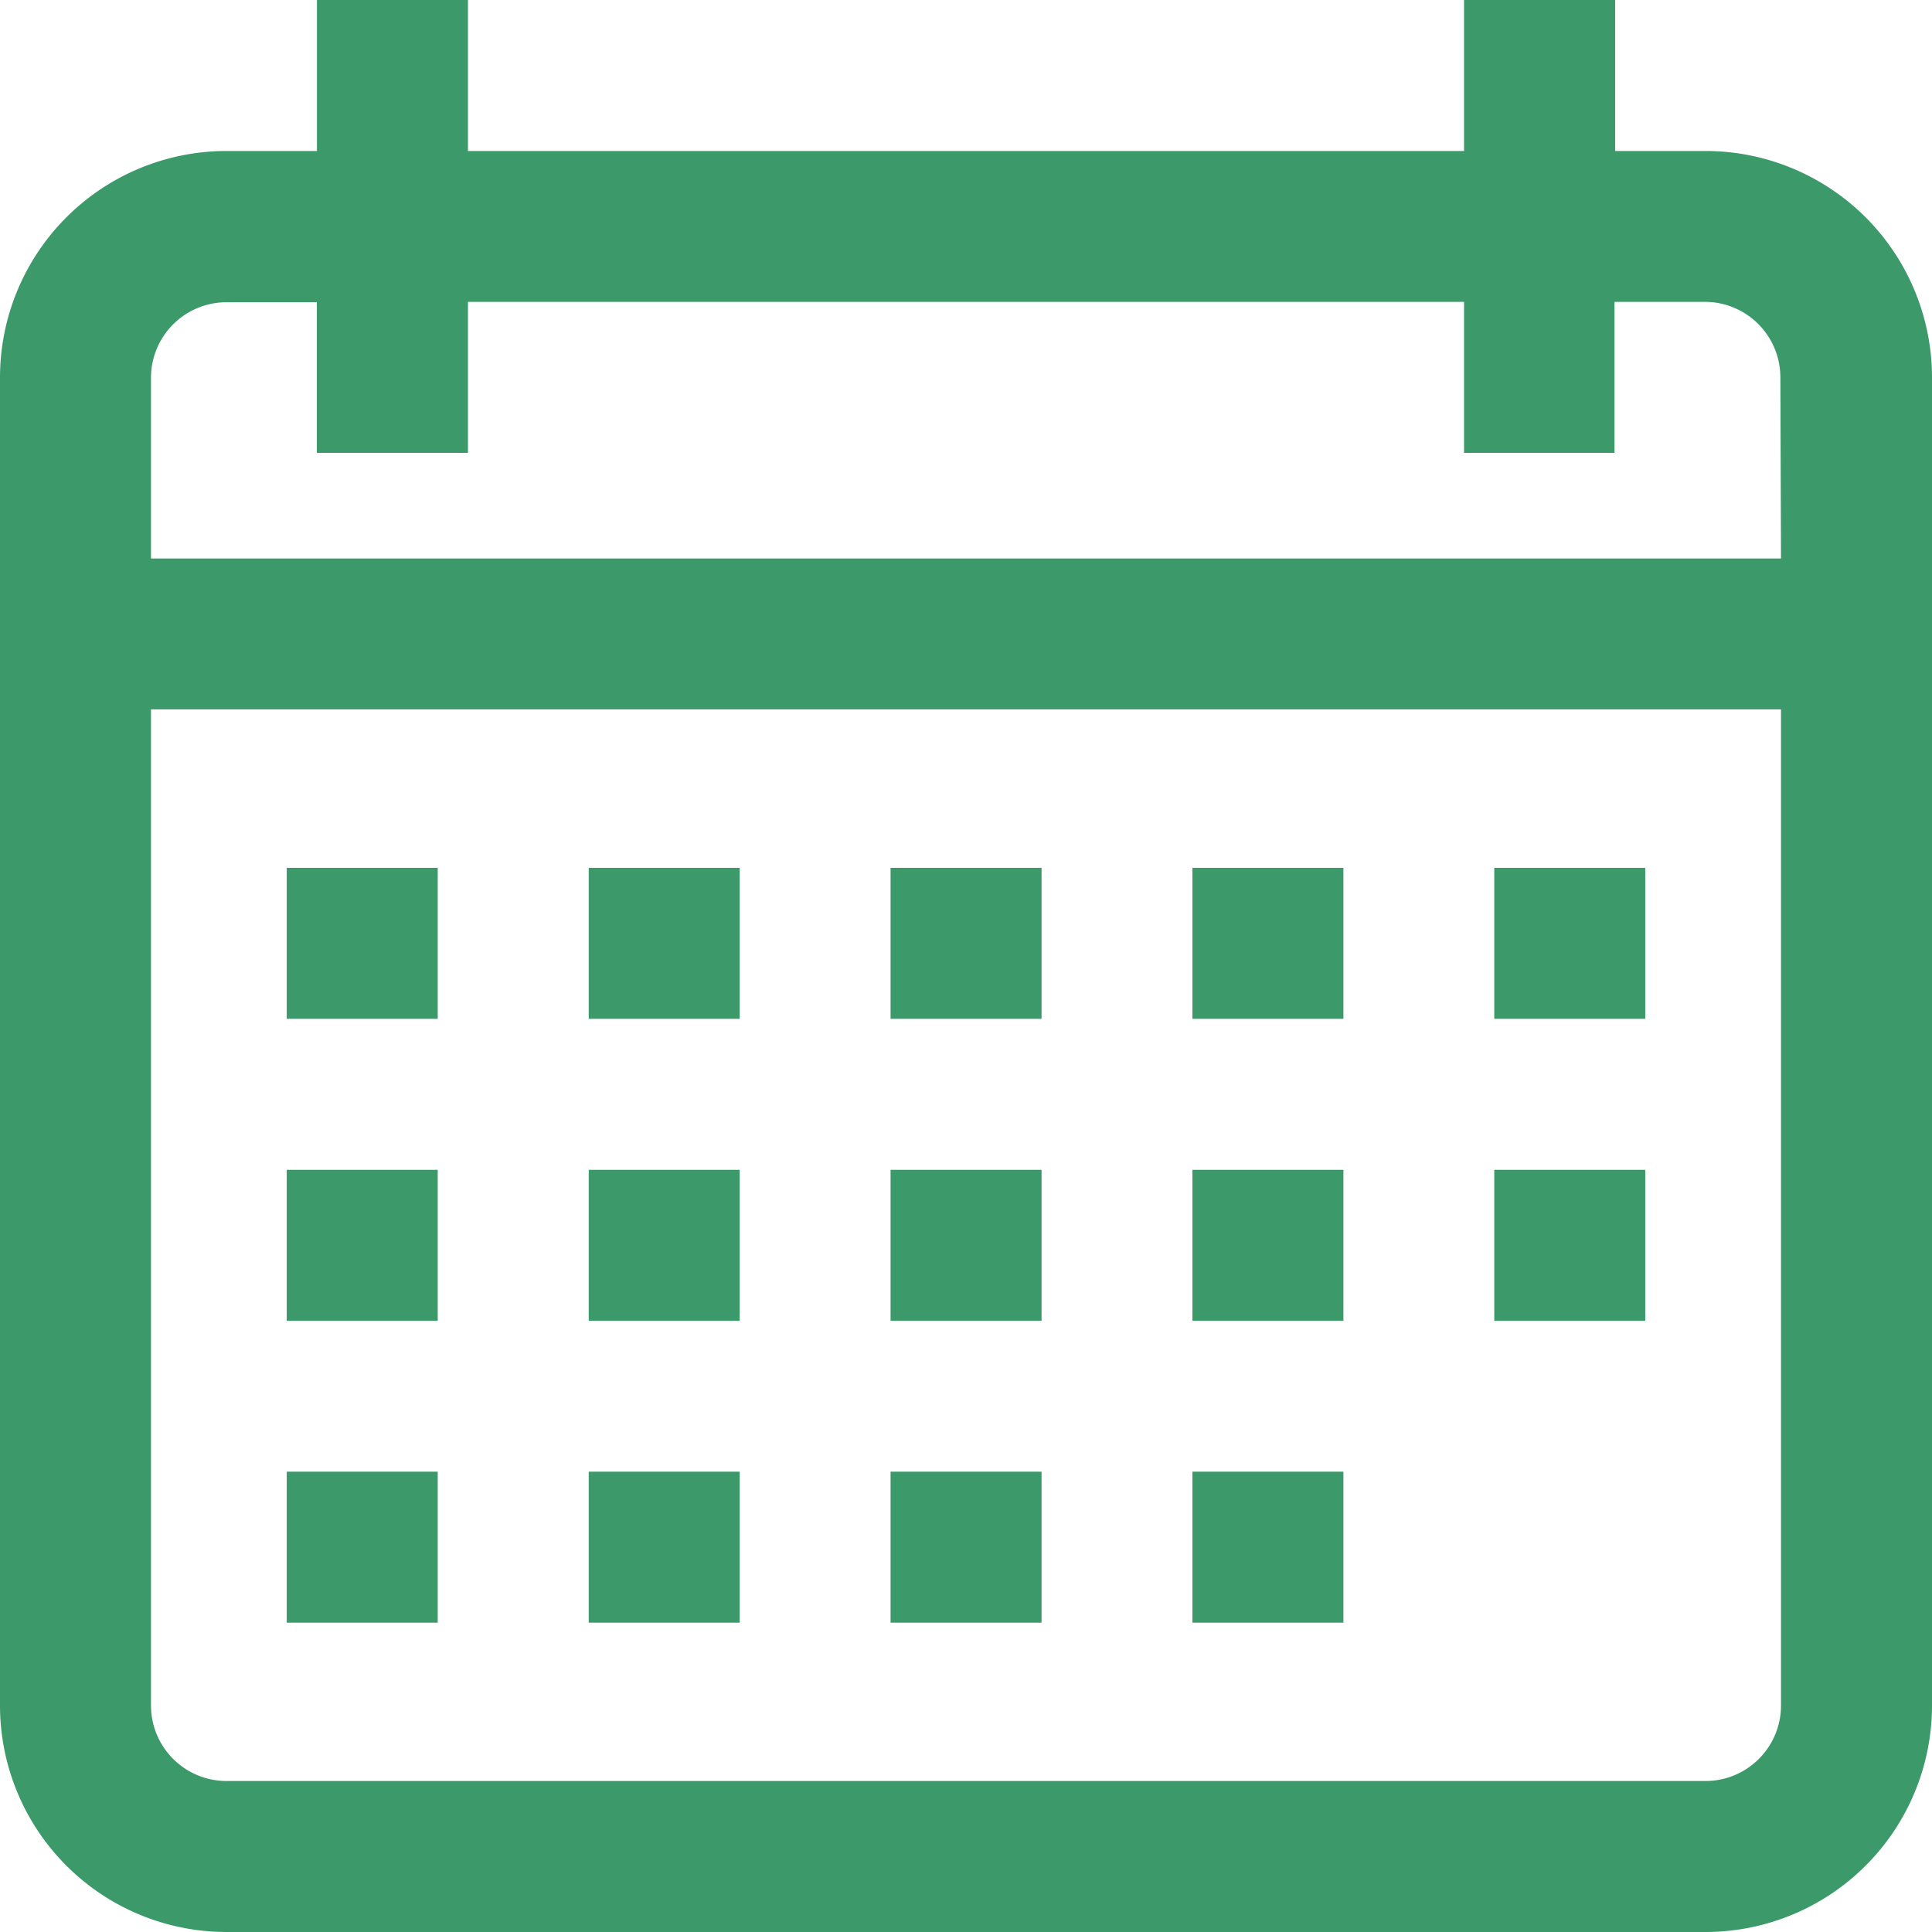
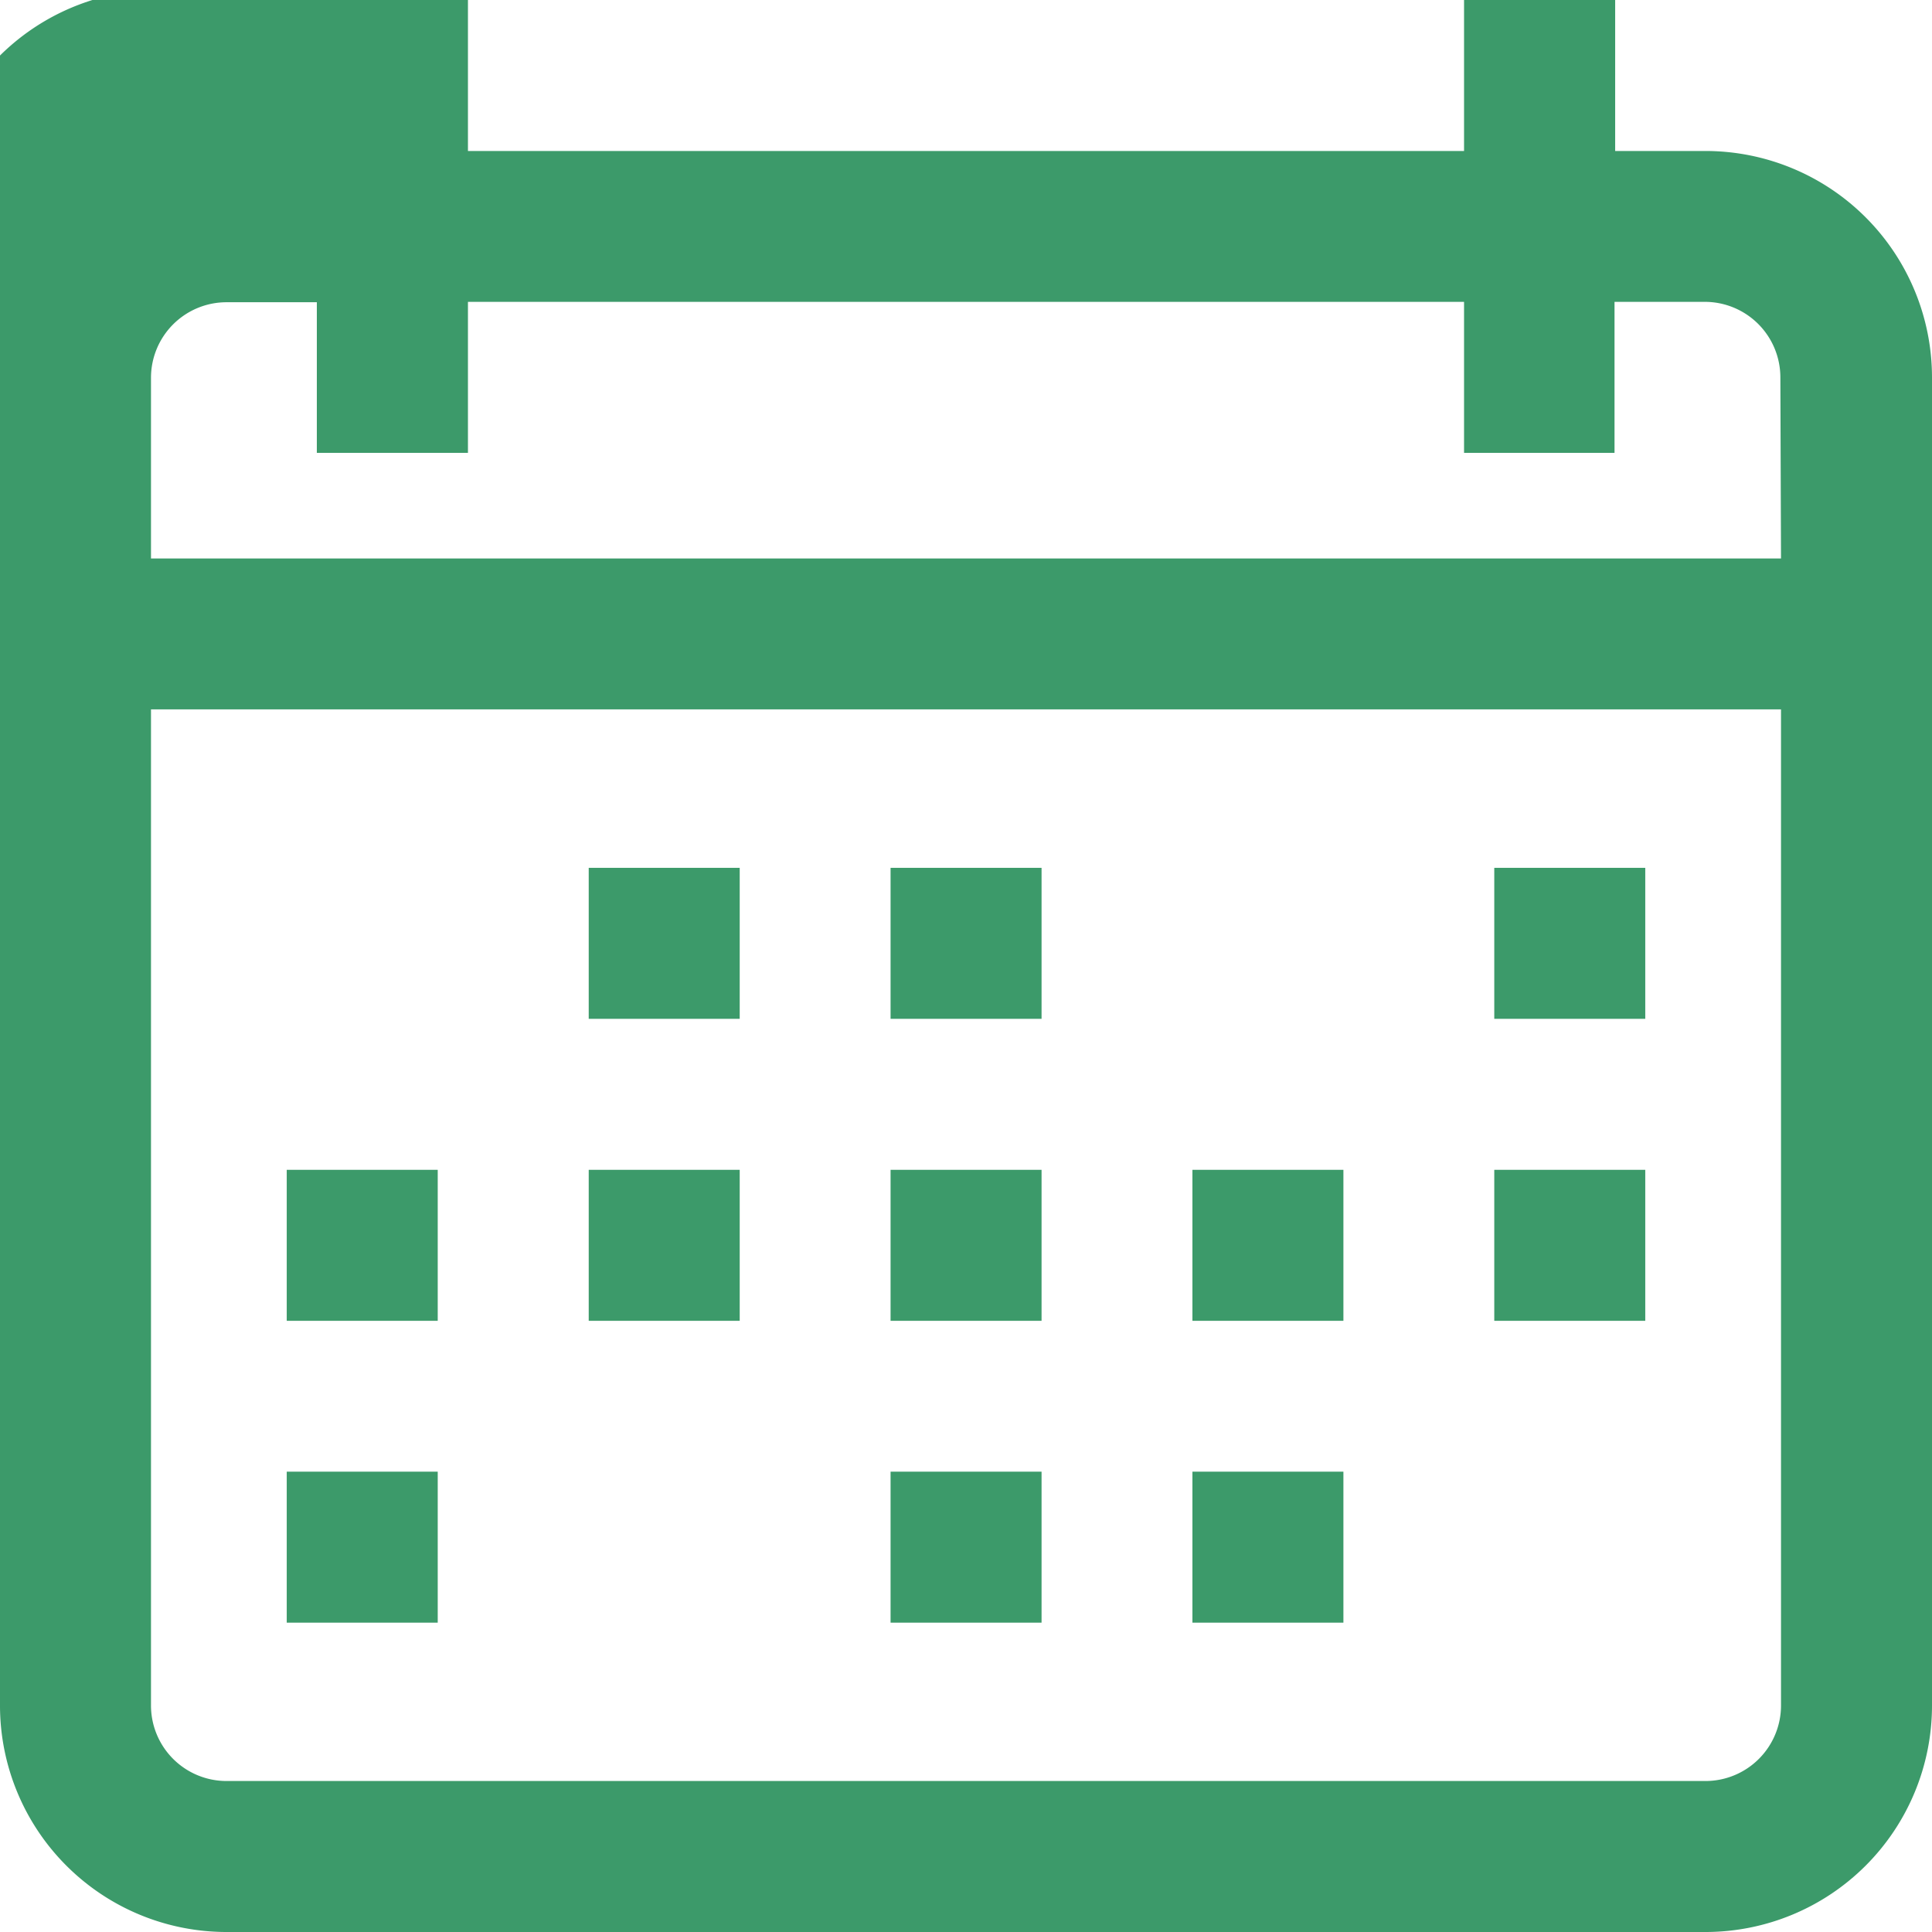
<svg xmlns="http://www.w3.org/2000/svg" width="149.58" height="149.58" viewBox="0 0 149.58 149.58">
  <title>Asset 8</title>
  <g id="Layer_2" data-name="Layer 2">
    <g id="Layer_1-2" data-name="Layer 1">
-       <path d="M132.05,11.69h-7V0H113.35V11.69H36.23V0H24.54V11.69h-7A17.54,17.54,0,0,0,0,29.21V132.05a17.54,17.54,0,0,0,17.53,17.53H132.05a17.54,17.54,0,0,0,17.53-17.53V29.21A17.54,17.54,0,0,0,132.05,11.69Zm5.84,120.36a5.85,5.85,0,0,1-5.84,5.84H17.53a5.85,5.85,0,0,1-5.84-5.84V54.92h126.2Zm0-88.81H11.69v-14a5.85,5.85,0,0,1,5.84-5.84h7V35.06H36.23V23.37h77.12V35.06H125V23.37h7a5.85,5.85,0,0,1,5.84,5.84Z" style="fill:#3c9a6a" />
-       <rect x="22.2" y="67.19" width="11.69" height="11.69" style="fill:#3c9a6a" />
+       <path d="M132.05,11.69h-7V0H113.35V11.69H36.23V0H24.54h-7A17.54,17.54,0,0,0,0,29.21V132.05a17.54,17.54,0,0,0,17.53,17.53H132.05a17.54,17.54,0,0,0,17.53-17.53V29.21A17.54,17.54,0,0,0,132.05,11.69Zm5.84,120.36a5.85,5.85,0,0,1-5.84,5.84H17.53a5.85,5.85,0,0,1-5.84-5.84V54.92h126.2Zm0-88.81H11.69v-14a5.85,5.85,0,0,1,5.84-5.84h7V35.06H36.23V23.37h77.12V35.06H125V23.37h7a5.85,5.85,0,0,1,5.84,5.84Z" style="fill:#3c9a6a" />
      <rect x="45.58" y="67.19" width="11.69" height="11.69" style="fill:#3c9a6a" />
      <rect x="68.95" y="67.19" width="11.69" height="11.69" style="fill:#3c9a6a" />
-       <rect x="92.32" y="67.19" width="11.69" height="11.69" style="fill:#3c9a6a" />
      <rect x="115.69" y="67.19" width="11.69" height="11.69" style="fill:#3c9a6a" />
      <rect x="22.2" y="90.57" width="11.69" height="11.69" style="fill:#3c9a6a" />
      <rect x="45.58" y="90.57" width="11.69" height="11.69" style="fill:#3c9a6a" />
      <rect x="68.95" y="90.57" width="11.69" height="11.69" style="fill:#3c9a6a" />
      <rect x="92.32" y="90.57" width="11.69" height="11.69" style="fill:#3c9a6a" />
      <rect x="22.2" y="113.94" width="11.69" height="11.69" style="fill:#3c9a6a" />
-       <rect x="45.58" y="113.94" width="11.69" height="11.69" style="fill:#3c9a6a" />
      <rect x="68.95" y="113.94" width="11.69" height="11.69" style="fill:#3c9a6a" />
      <rect x="92.32" y="113.94" width="11.69" height="11.69" style="fill:#3c9a6a" />
      <rect x="115.69" y="90.57" width="11.69" height="11.69" style="fill:#3c9a6a" />
    </g>
  </g>
</svg>